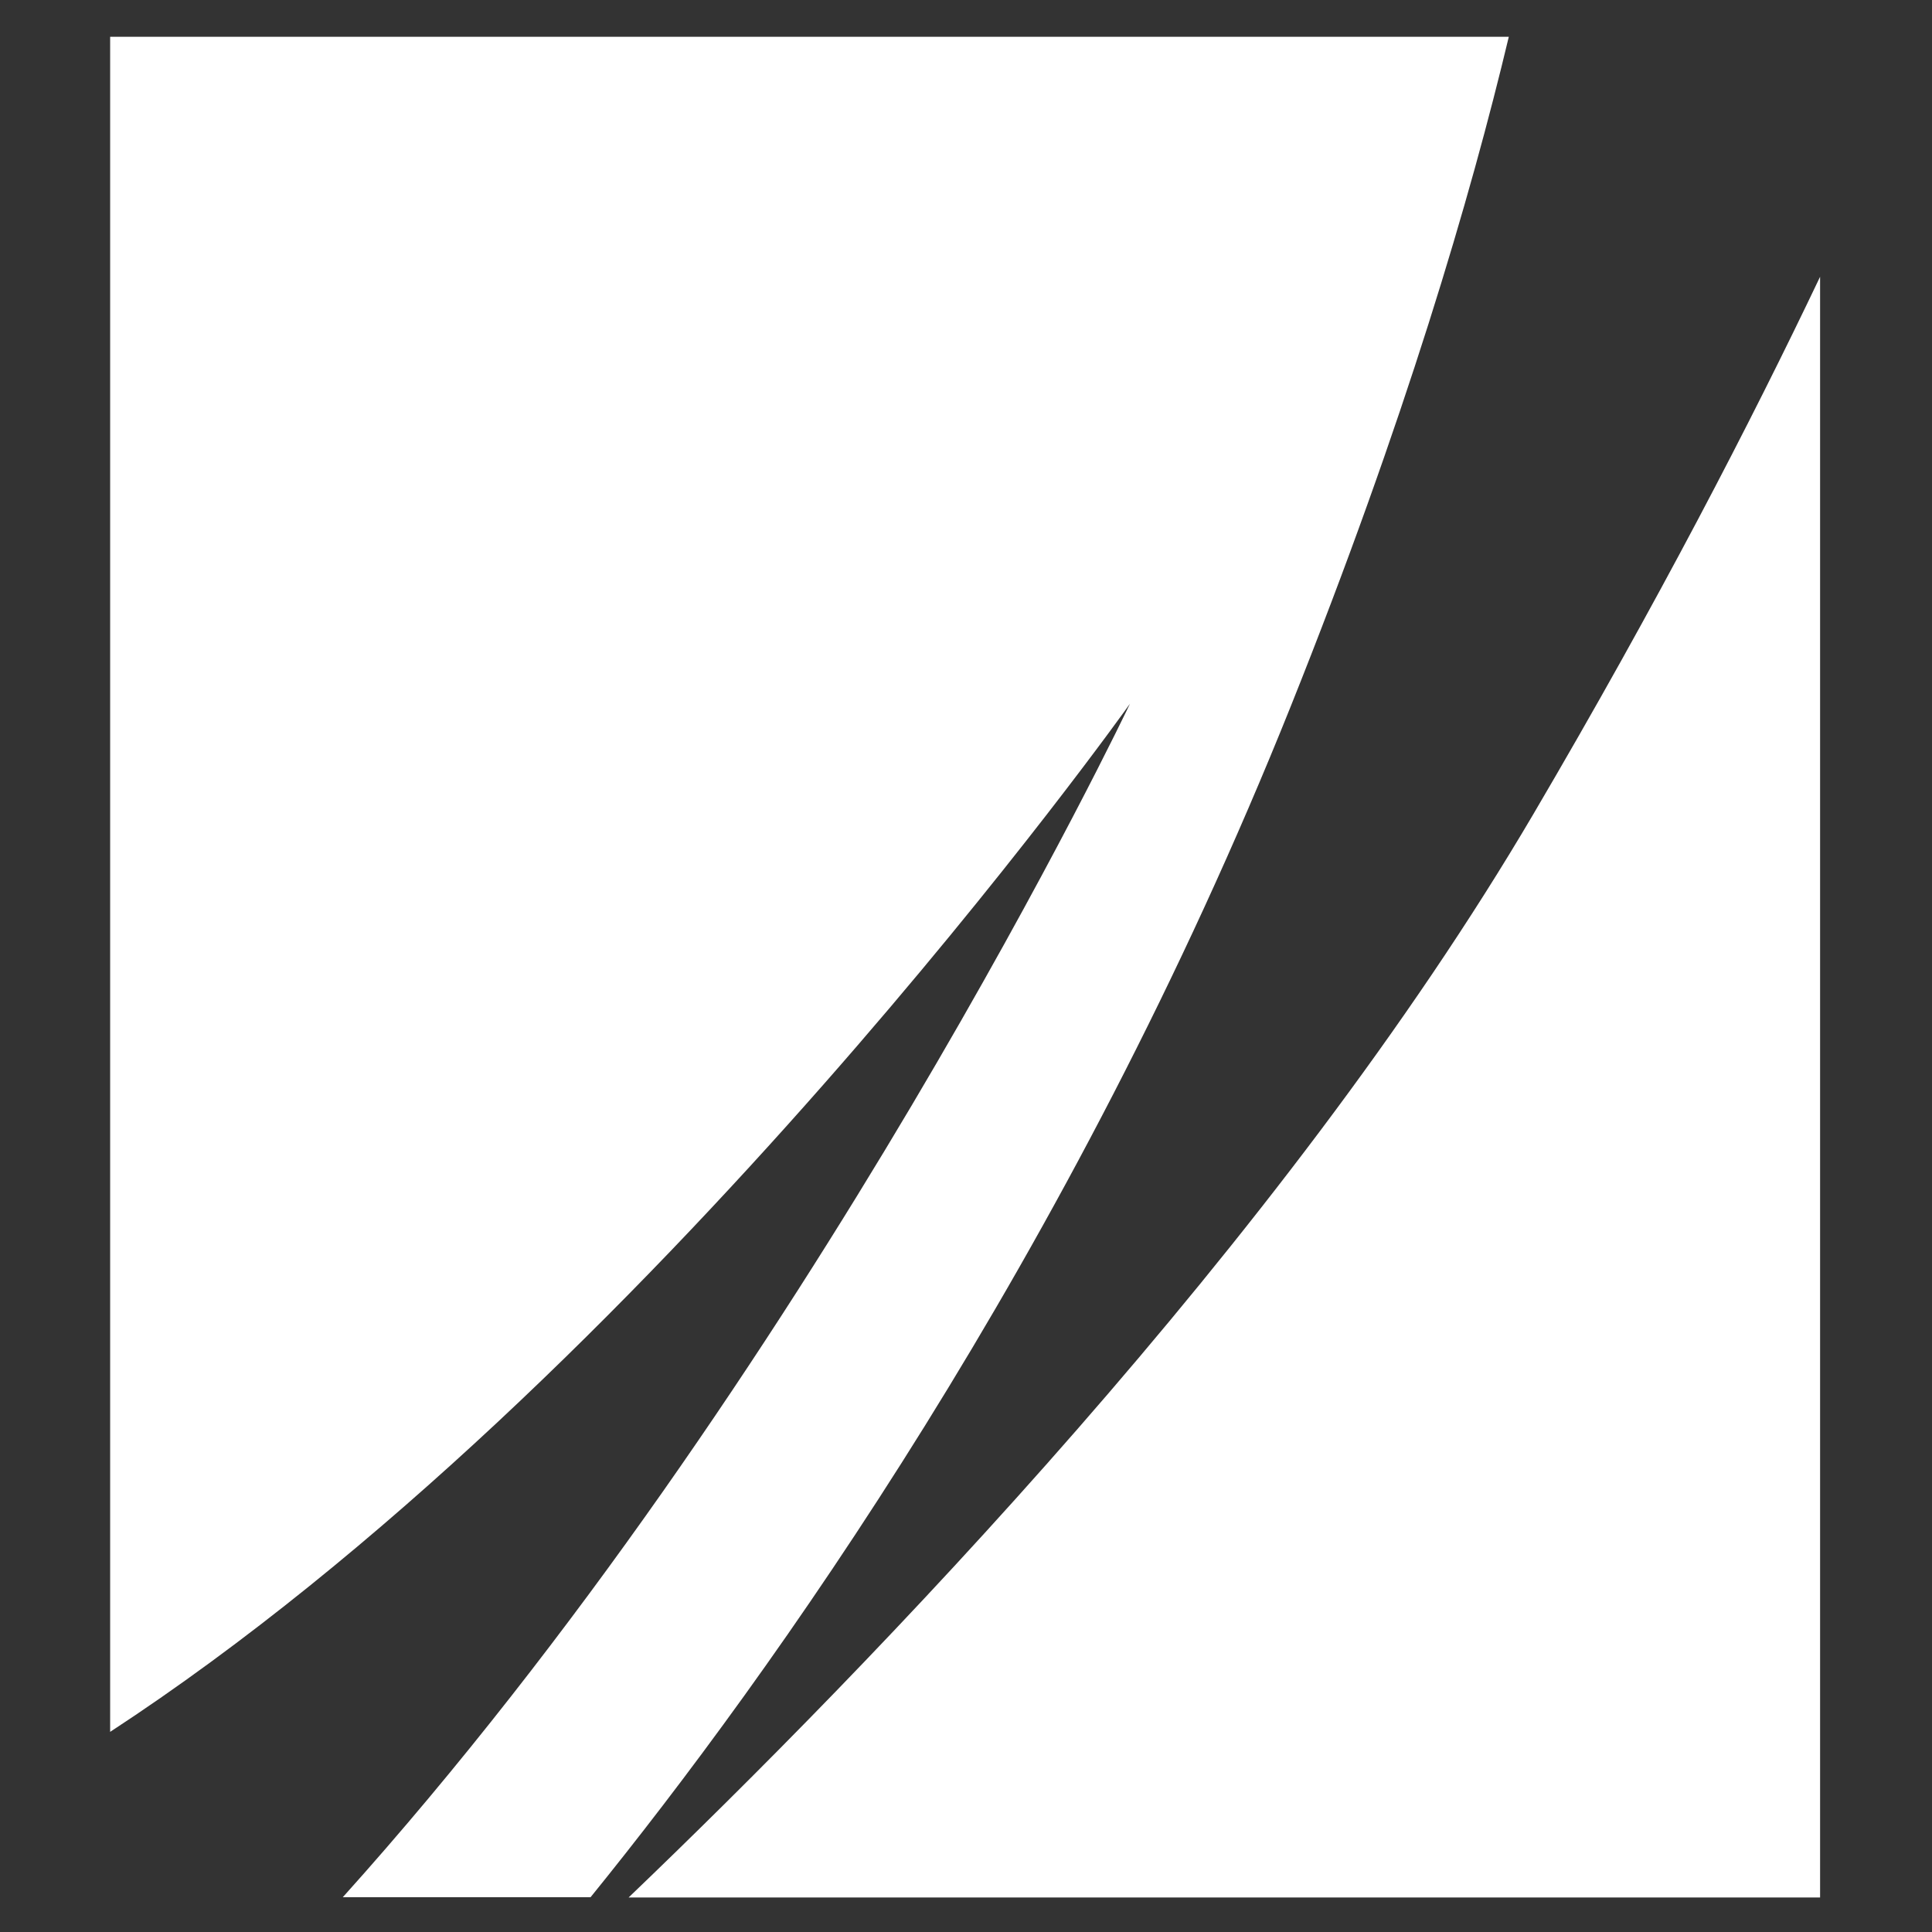
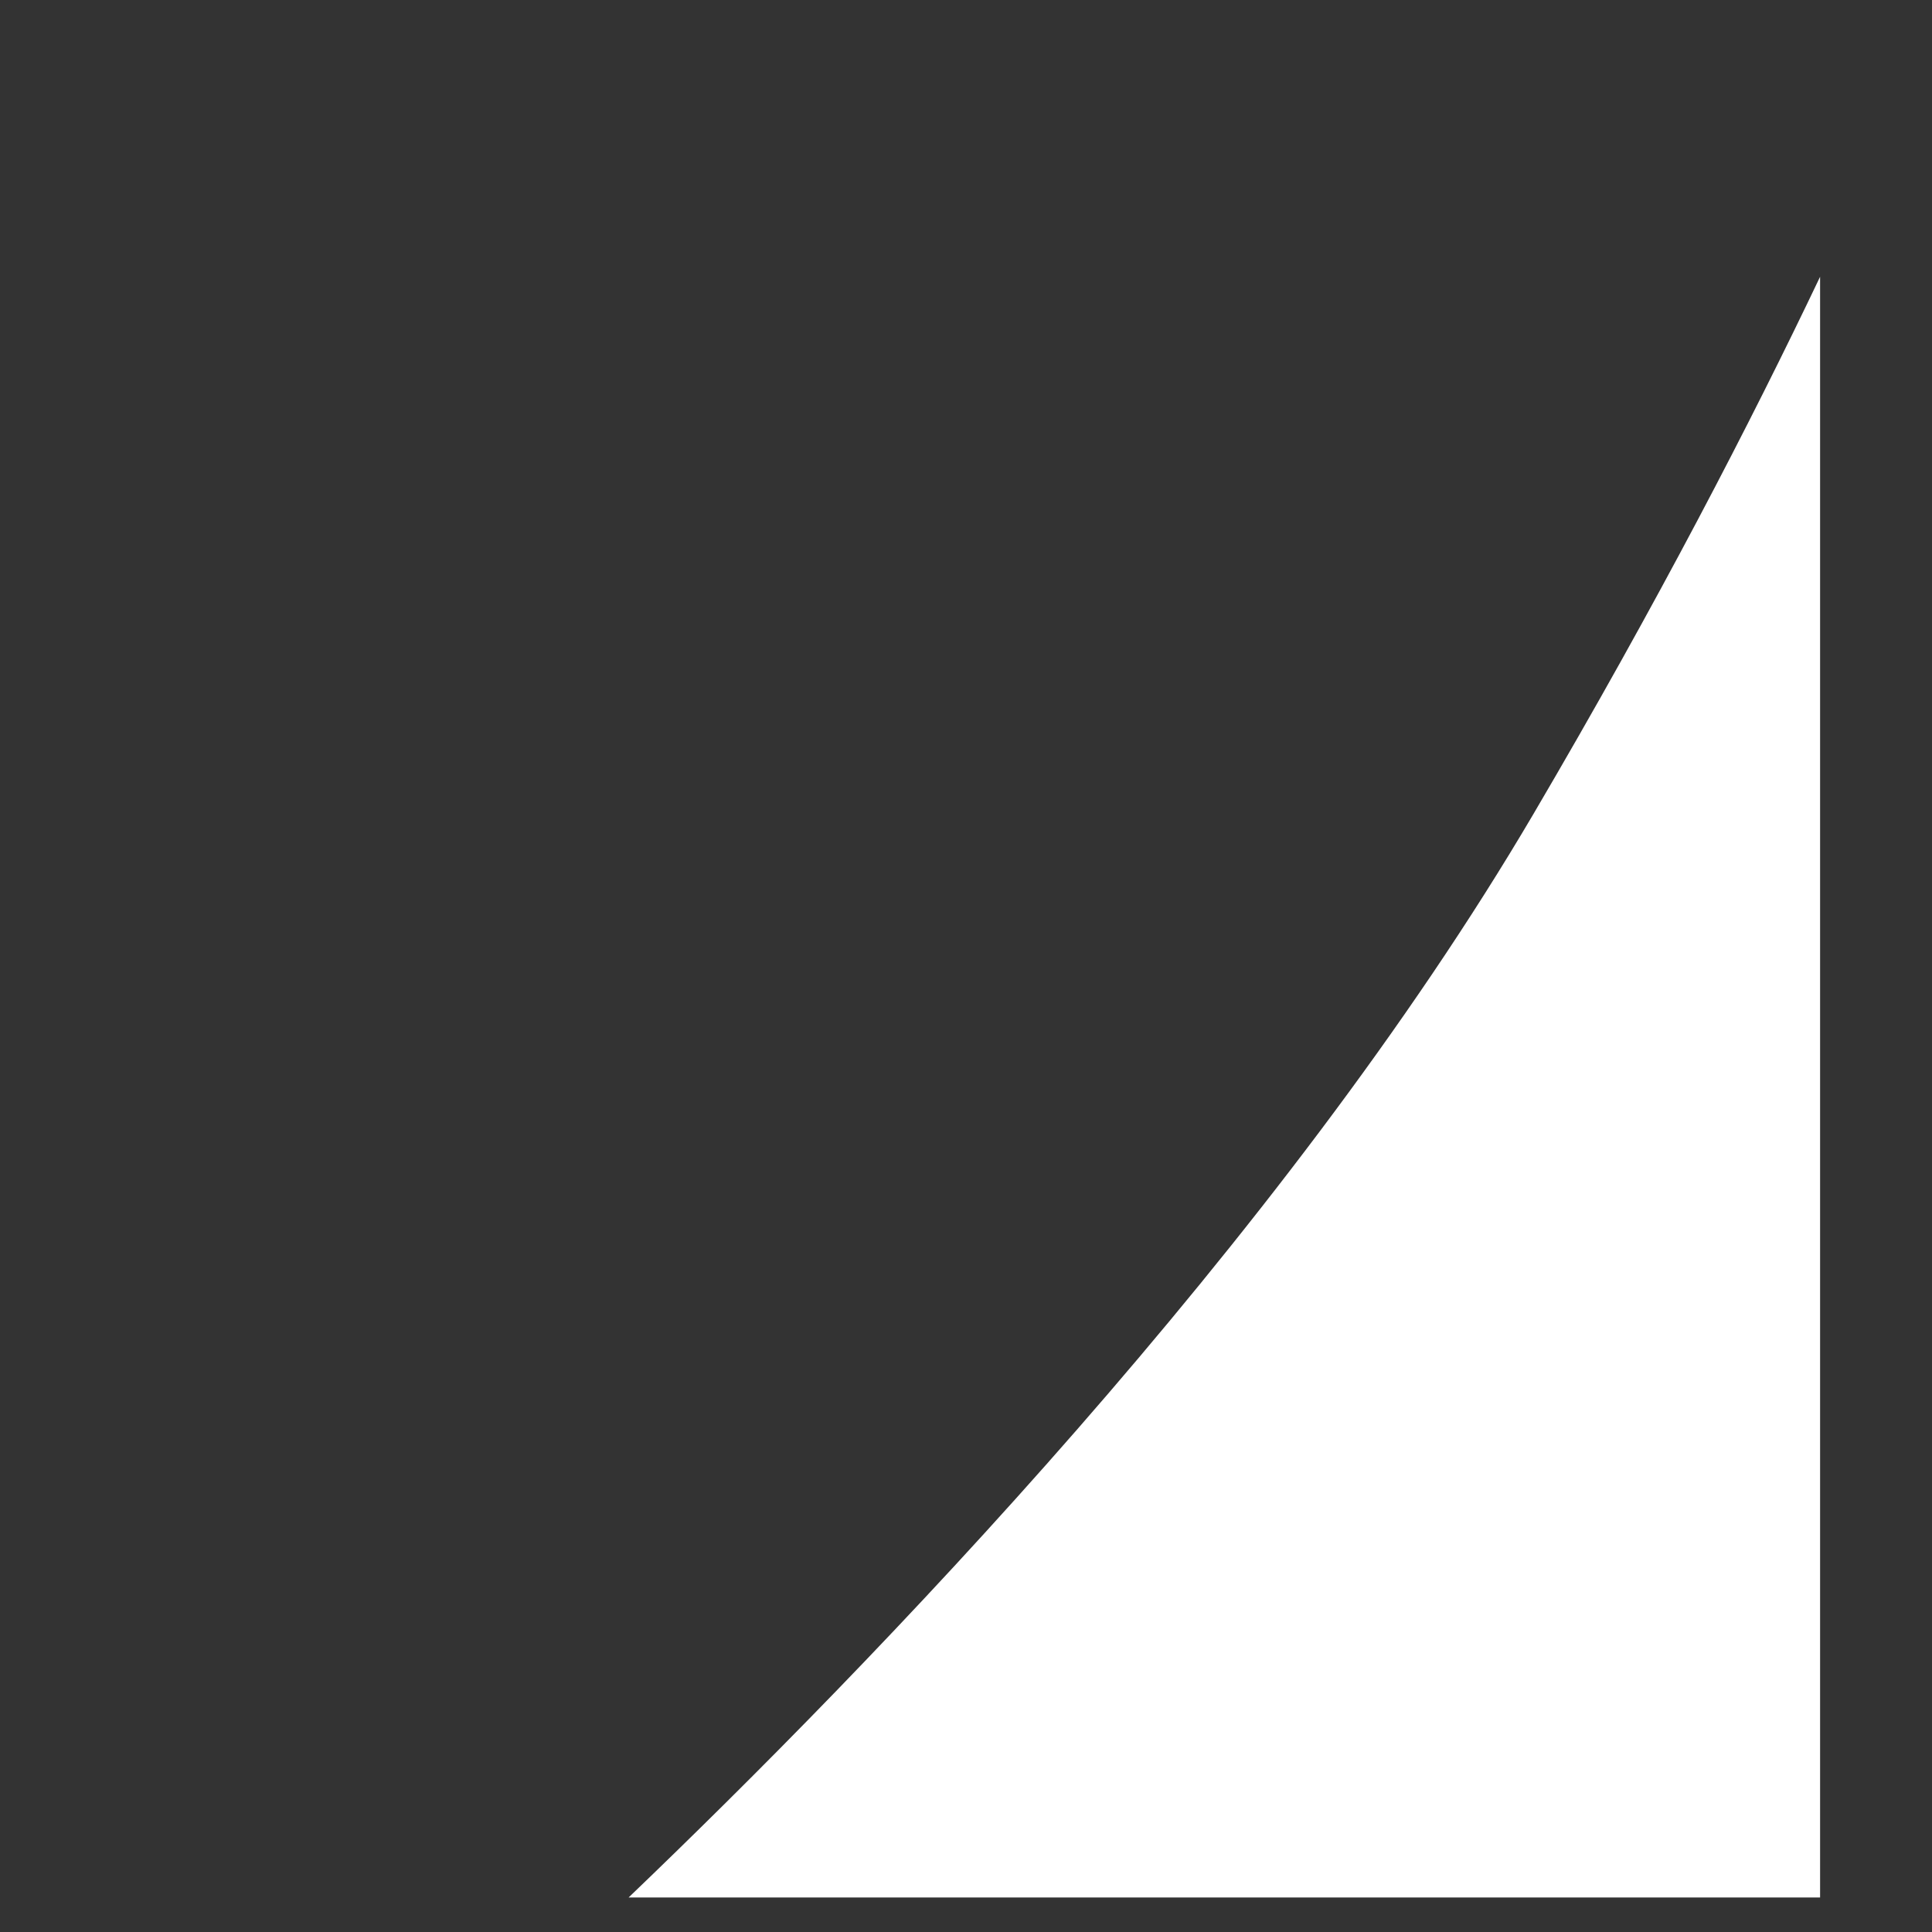
<svg xmlns="http://www.w3.org/2000/svg" version="1.1" id="Layer_1" x="0px" y="0px" viewBox="0 0 766.5 766.5" style="enable-background:new 0 0 766.5 766.5;" xml:space="preserve">
  <rect x="0" y="0" width="766.5" height="766.5" fill="#333333" stroke="none" />
  <style type="text/css">
	.st0{fill-rule:evenodd;clip-rule:evenodd;fill:#FFFFFF;}
</style>
-   <path class="st0" d="M234.3,752.7c71-87.6,190.1-253.6,277.8-472.5c45.3-113.1,71.5-202.7,86.5-265.6H43.7v672.5  c214.5-140.2,404.6-407.9,404.6-407.9S321.4,546.5,136,752.7H234.3z" />
  <path class="st0" d="M608.4,322.9c-99.6,169.5-263.5,338.4-359,429.9h472.7v-643C694.8,167.1,657.8,238.8,608.4,322.9" />
</svg>